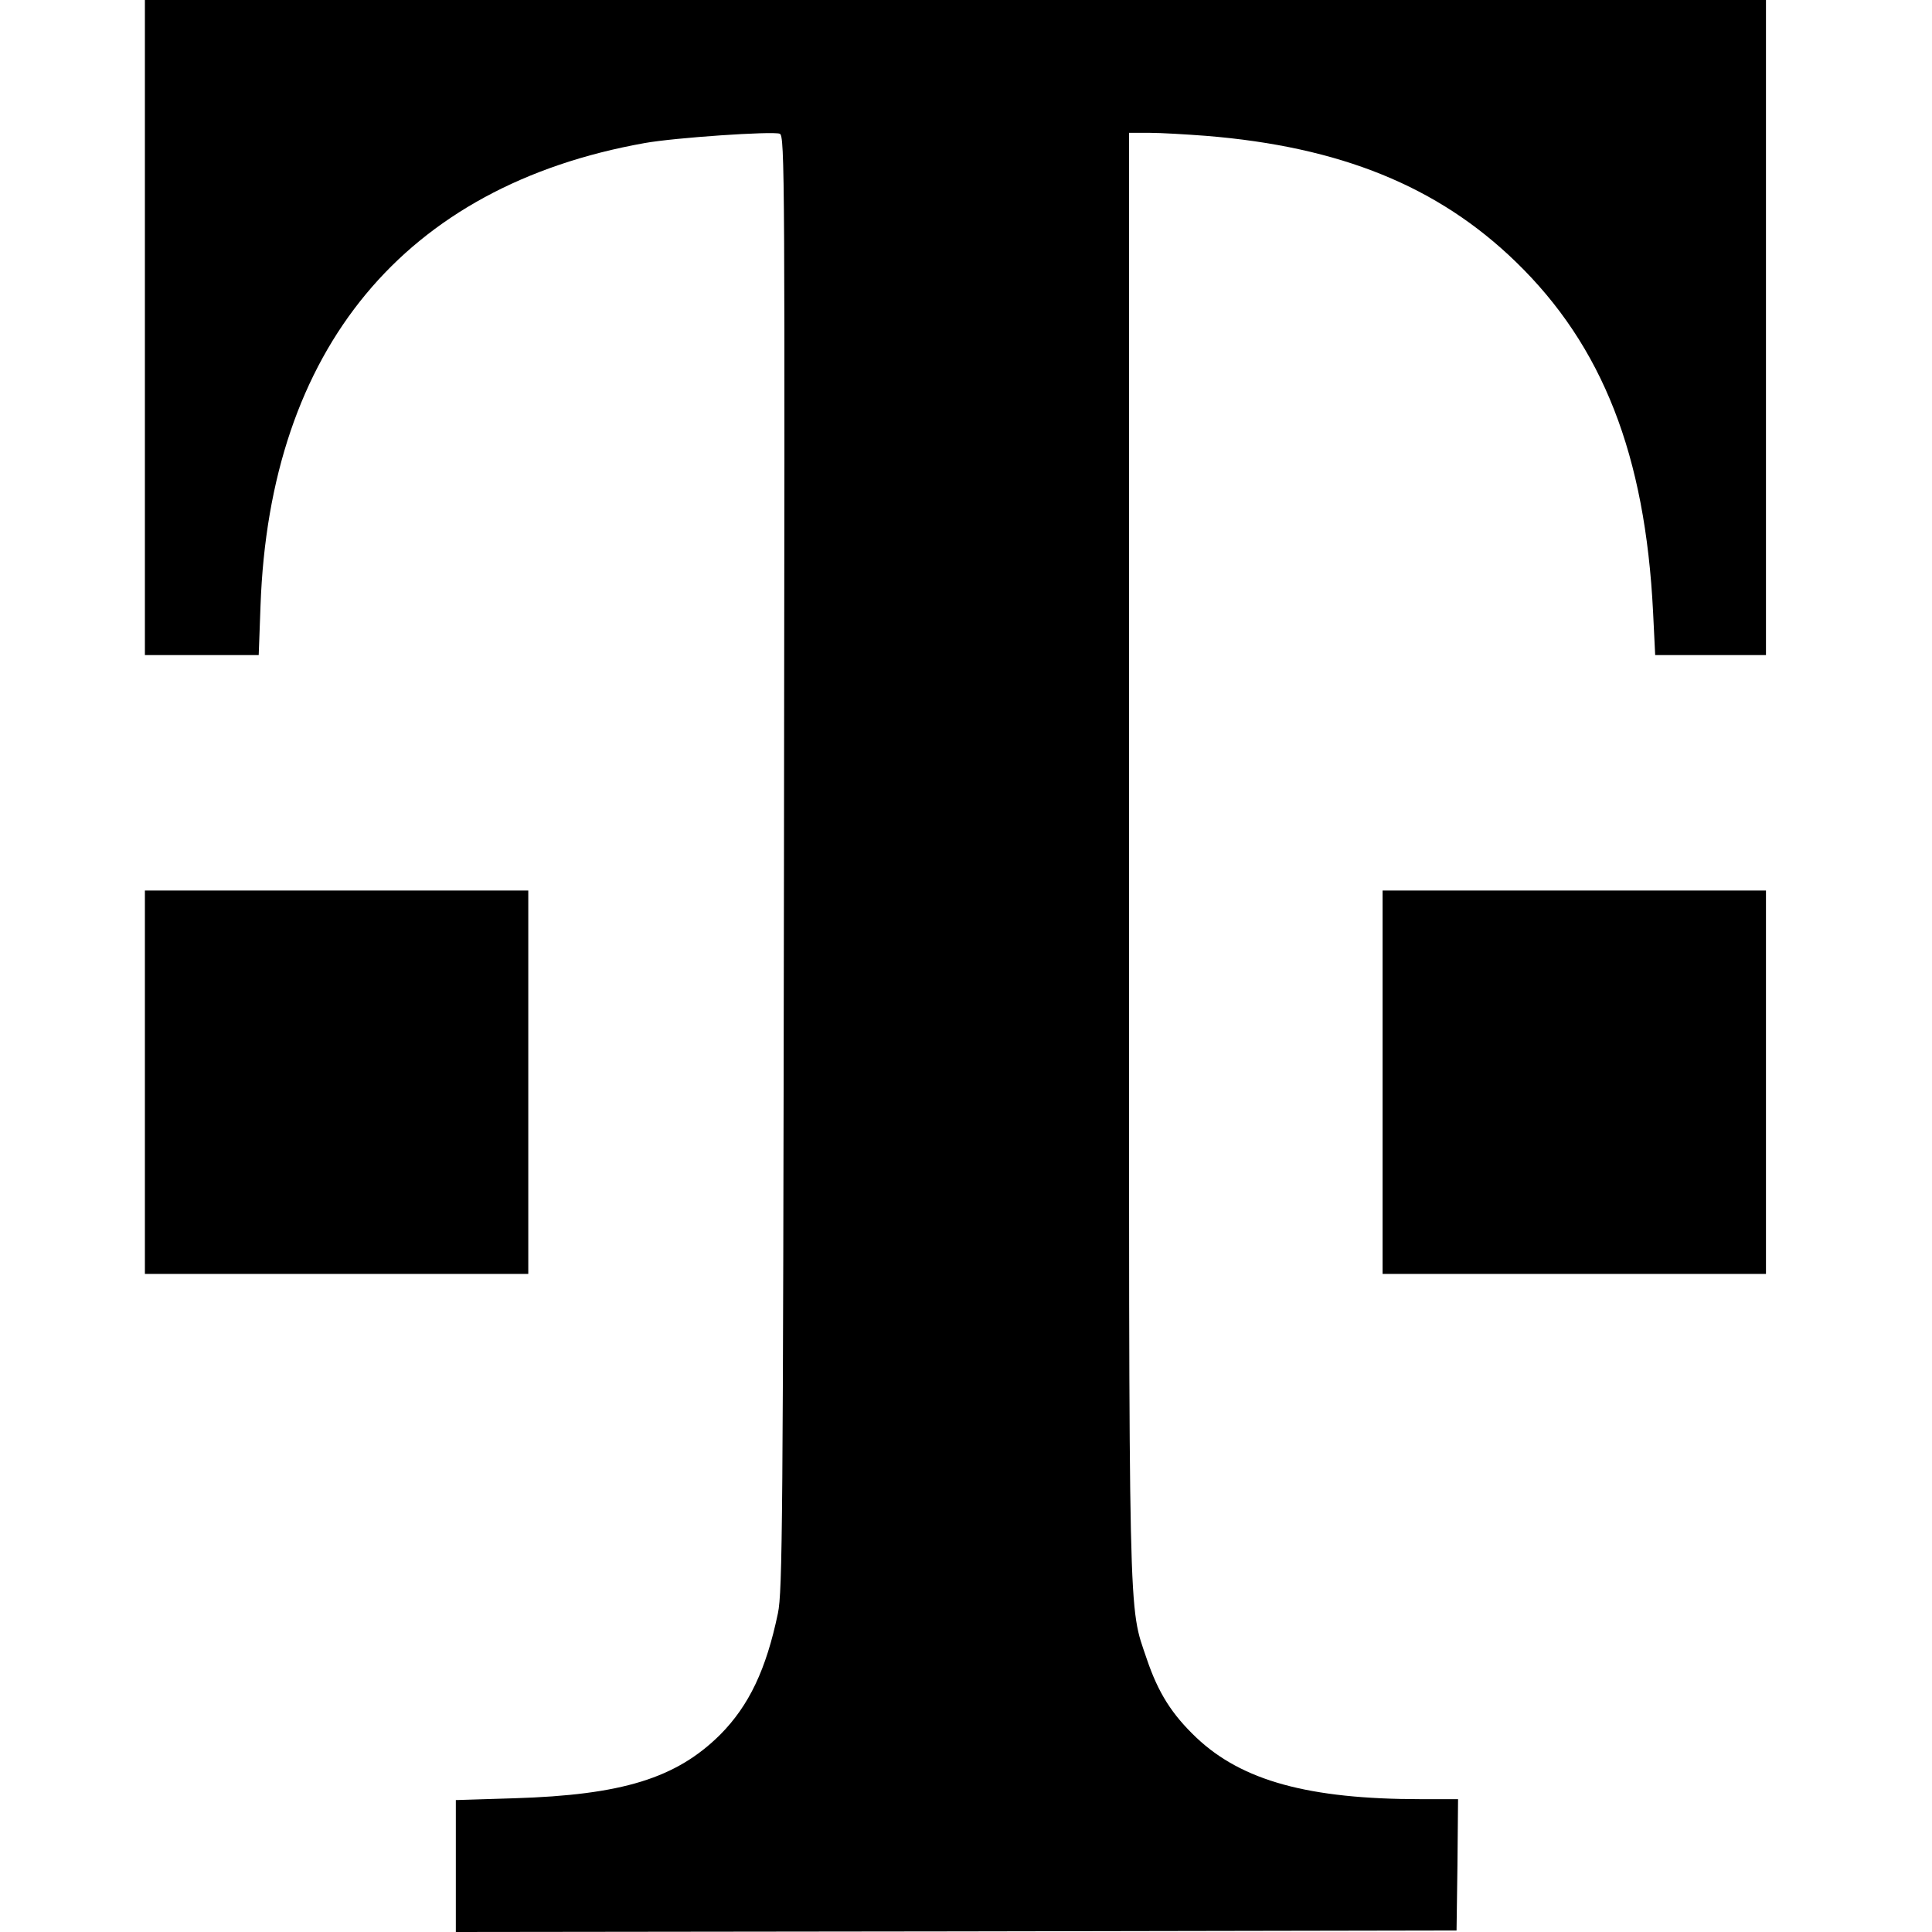
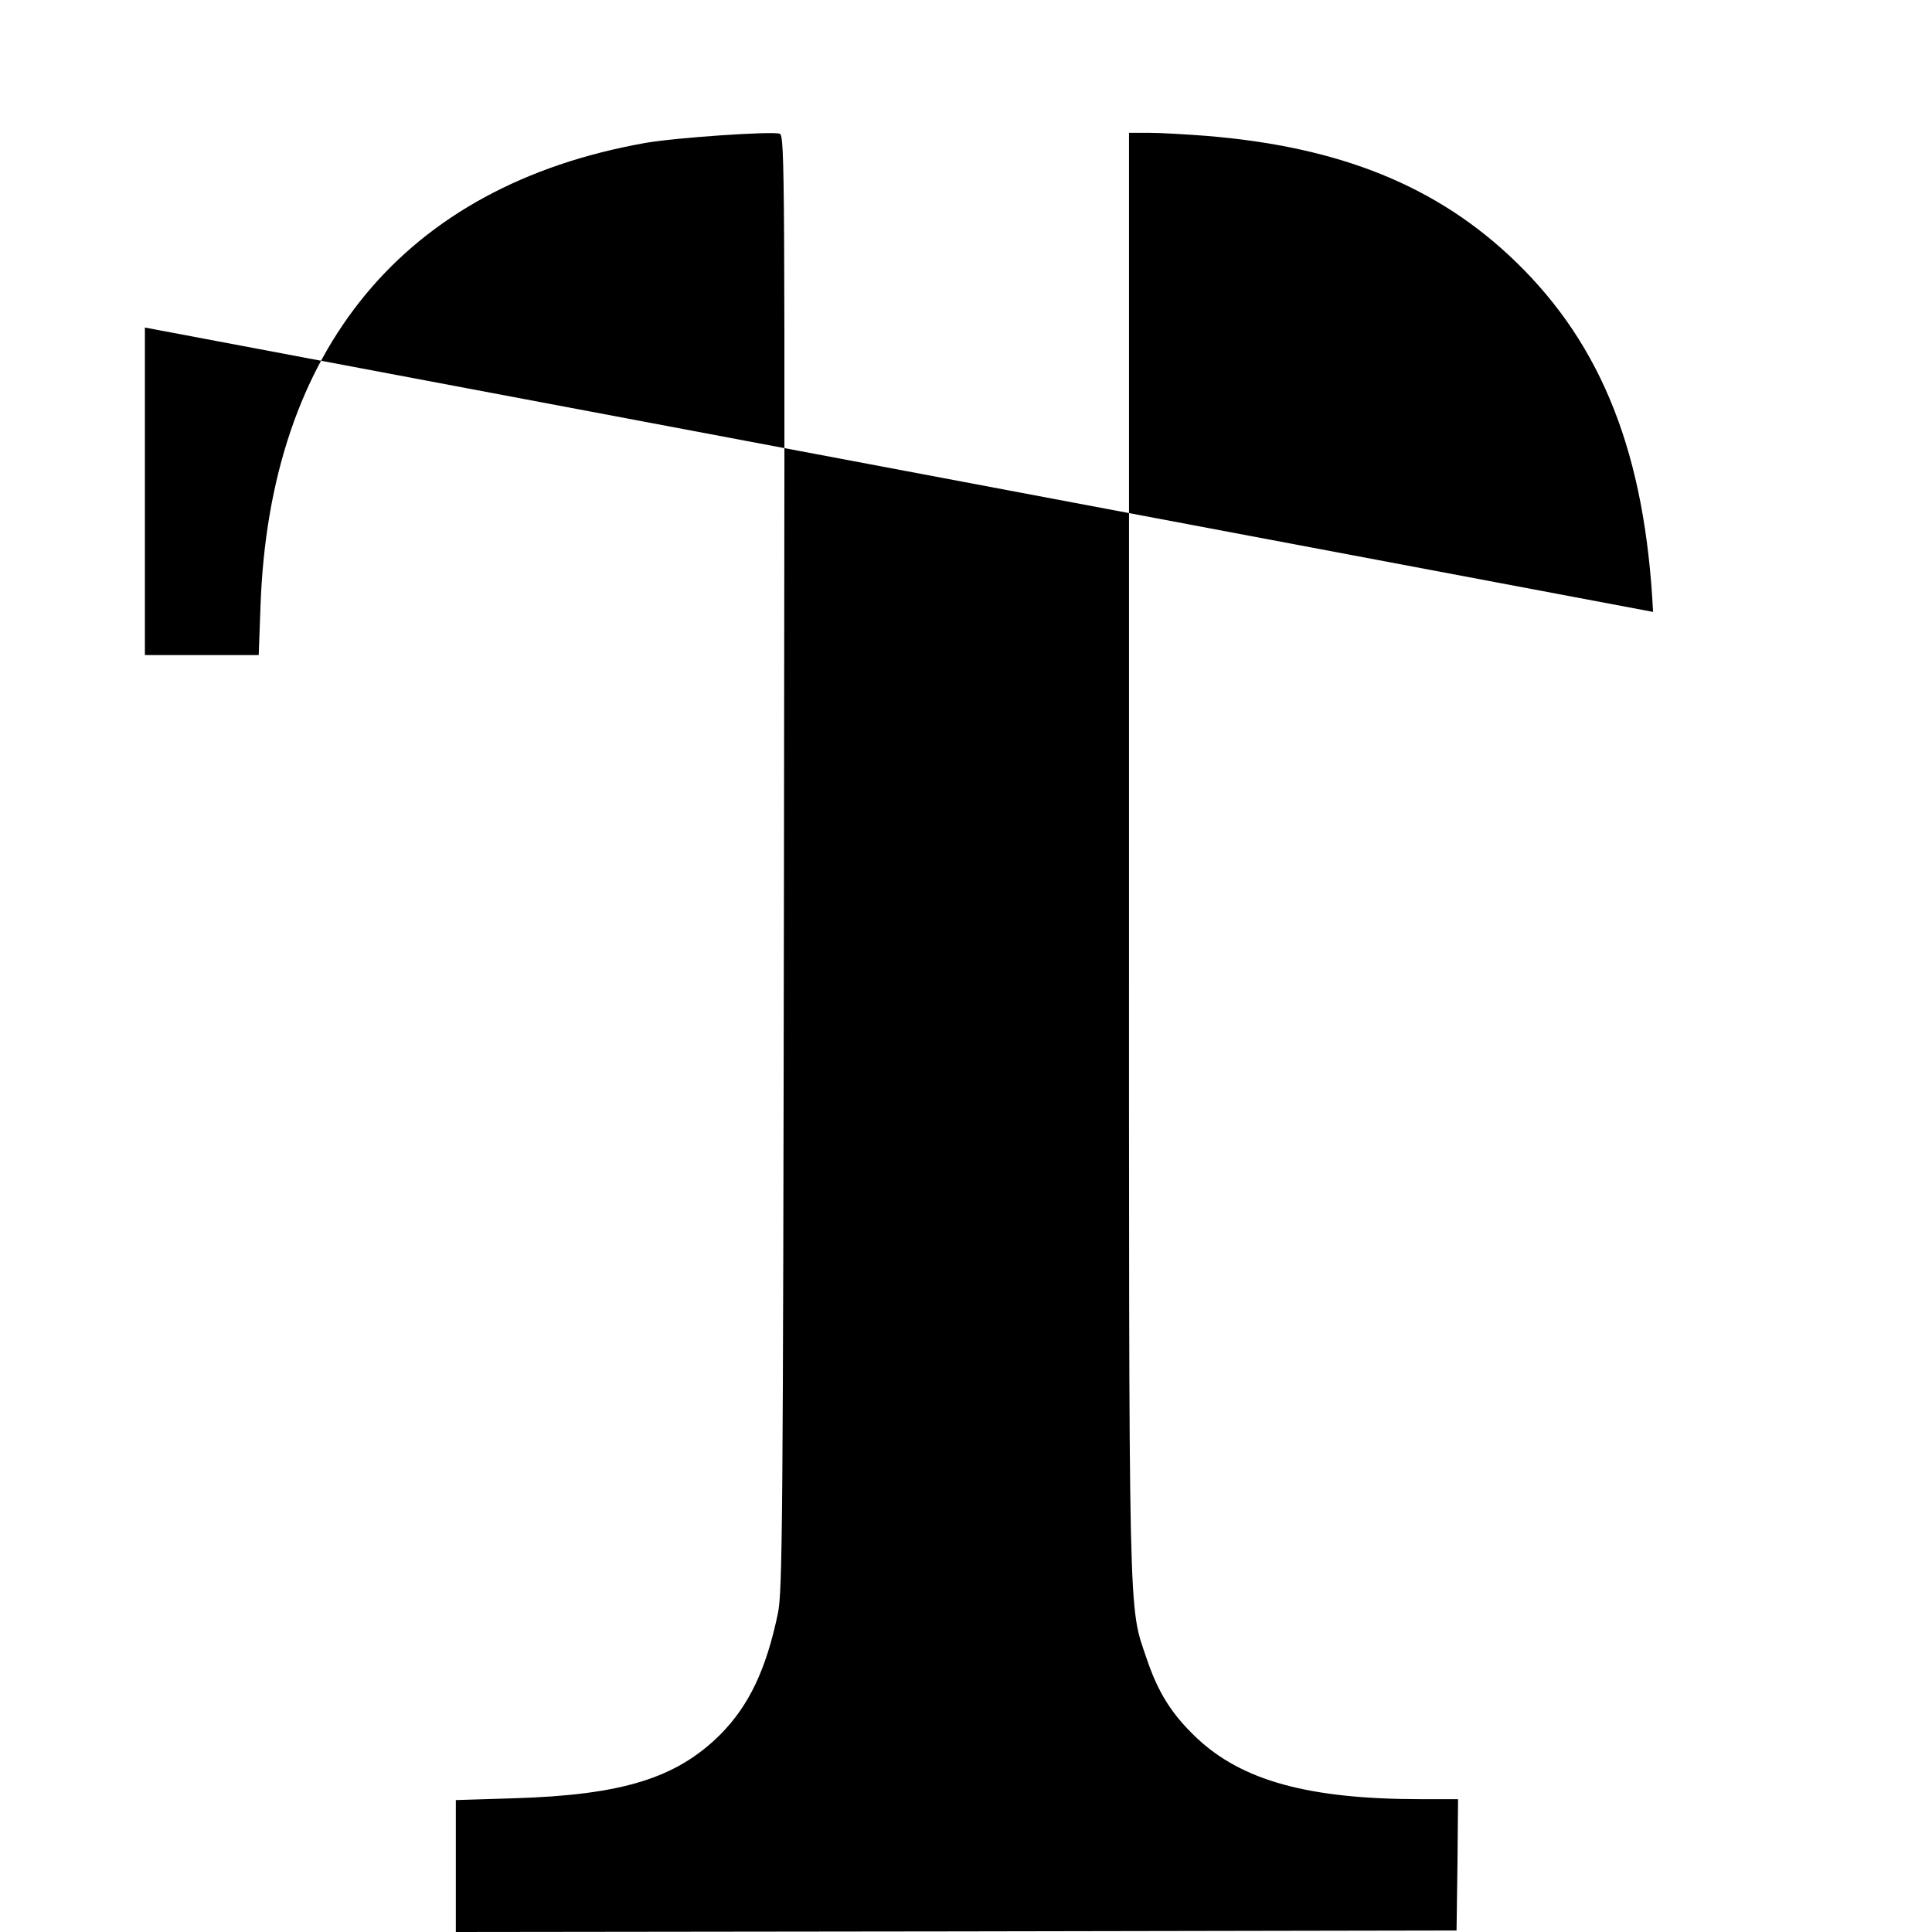
<svg xmlns="http://www.w3.org/2000/svg" version="1.0" width="640pt" height="640pt" viewBox="0 0 640 640" preserveAspectRatio="xMidYMid meet">
  <g transform="translate(0,640) scale(0.1,-0.1)" fill="#000000" stroke="none">
-     <path d="M480 5315 l0 -1085 189 0 188 0 6 163 c30 852 477 1391 1272 1533 99 18 424 40 448 31 17 -6 17 -135 14 -2414 -3 -2195 -5 -2415 -20 -2487 -39 -187 -96 -306 -191 -402 -146 -145 -325 -200 -683 -211 l-193 -6 0 -219 0 -218 1658 2 1657 3 3 218 2 217 -122 0 c-373 0 -594 61 -745 204 -81 77 -126 148 -164 260 -62 184 -59 61 -59 2675 l0 2381 68 0 c37 0 121 -5 187 -10 445 -36 768 -167 1026 -417 288 -279 429 -640 455 -1160 l7 -143 183 0 184 0 0 1085 0 1085 -2685 0 -2685 0 0 -1085z" />
-     <path d="M480 2815 l0 -635 635 0 635 0 0 635 0 635 -635 0 -635 0 0 -635z" />
-     <path d="M4580 2815 l0 -635 635 0 635 0 0 635 0 635 -635 0 -635 0 0 -635z" />
+     <path d="M480 5315 l0 -1085 189 0 188 0 6 163 c30 852 477 1391 1272 1533 99 18 424 40 448 31 17 -6 17 -135 14 -2414 -3 -2195 -5 -2415 -20 -2487 -39 -187 -96 -306 -191 -402 -146 -145 -325 -200 -683 -211 l-193 -6 0 -219 0 -218 1658 2 1657 3 3 218 2 217 -122 0 c-373 0 -594 61 -745 204 -81 77 -126 148 -164 260 -62 184 -59 61 -59 2675 l0 2381 68 0 c37 0 121 -5 187 -10 445 -36 768 -167 1026 -417 288 -279 429 -640 455 -1160 z" />
  </g>
</svg>